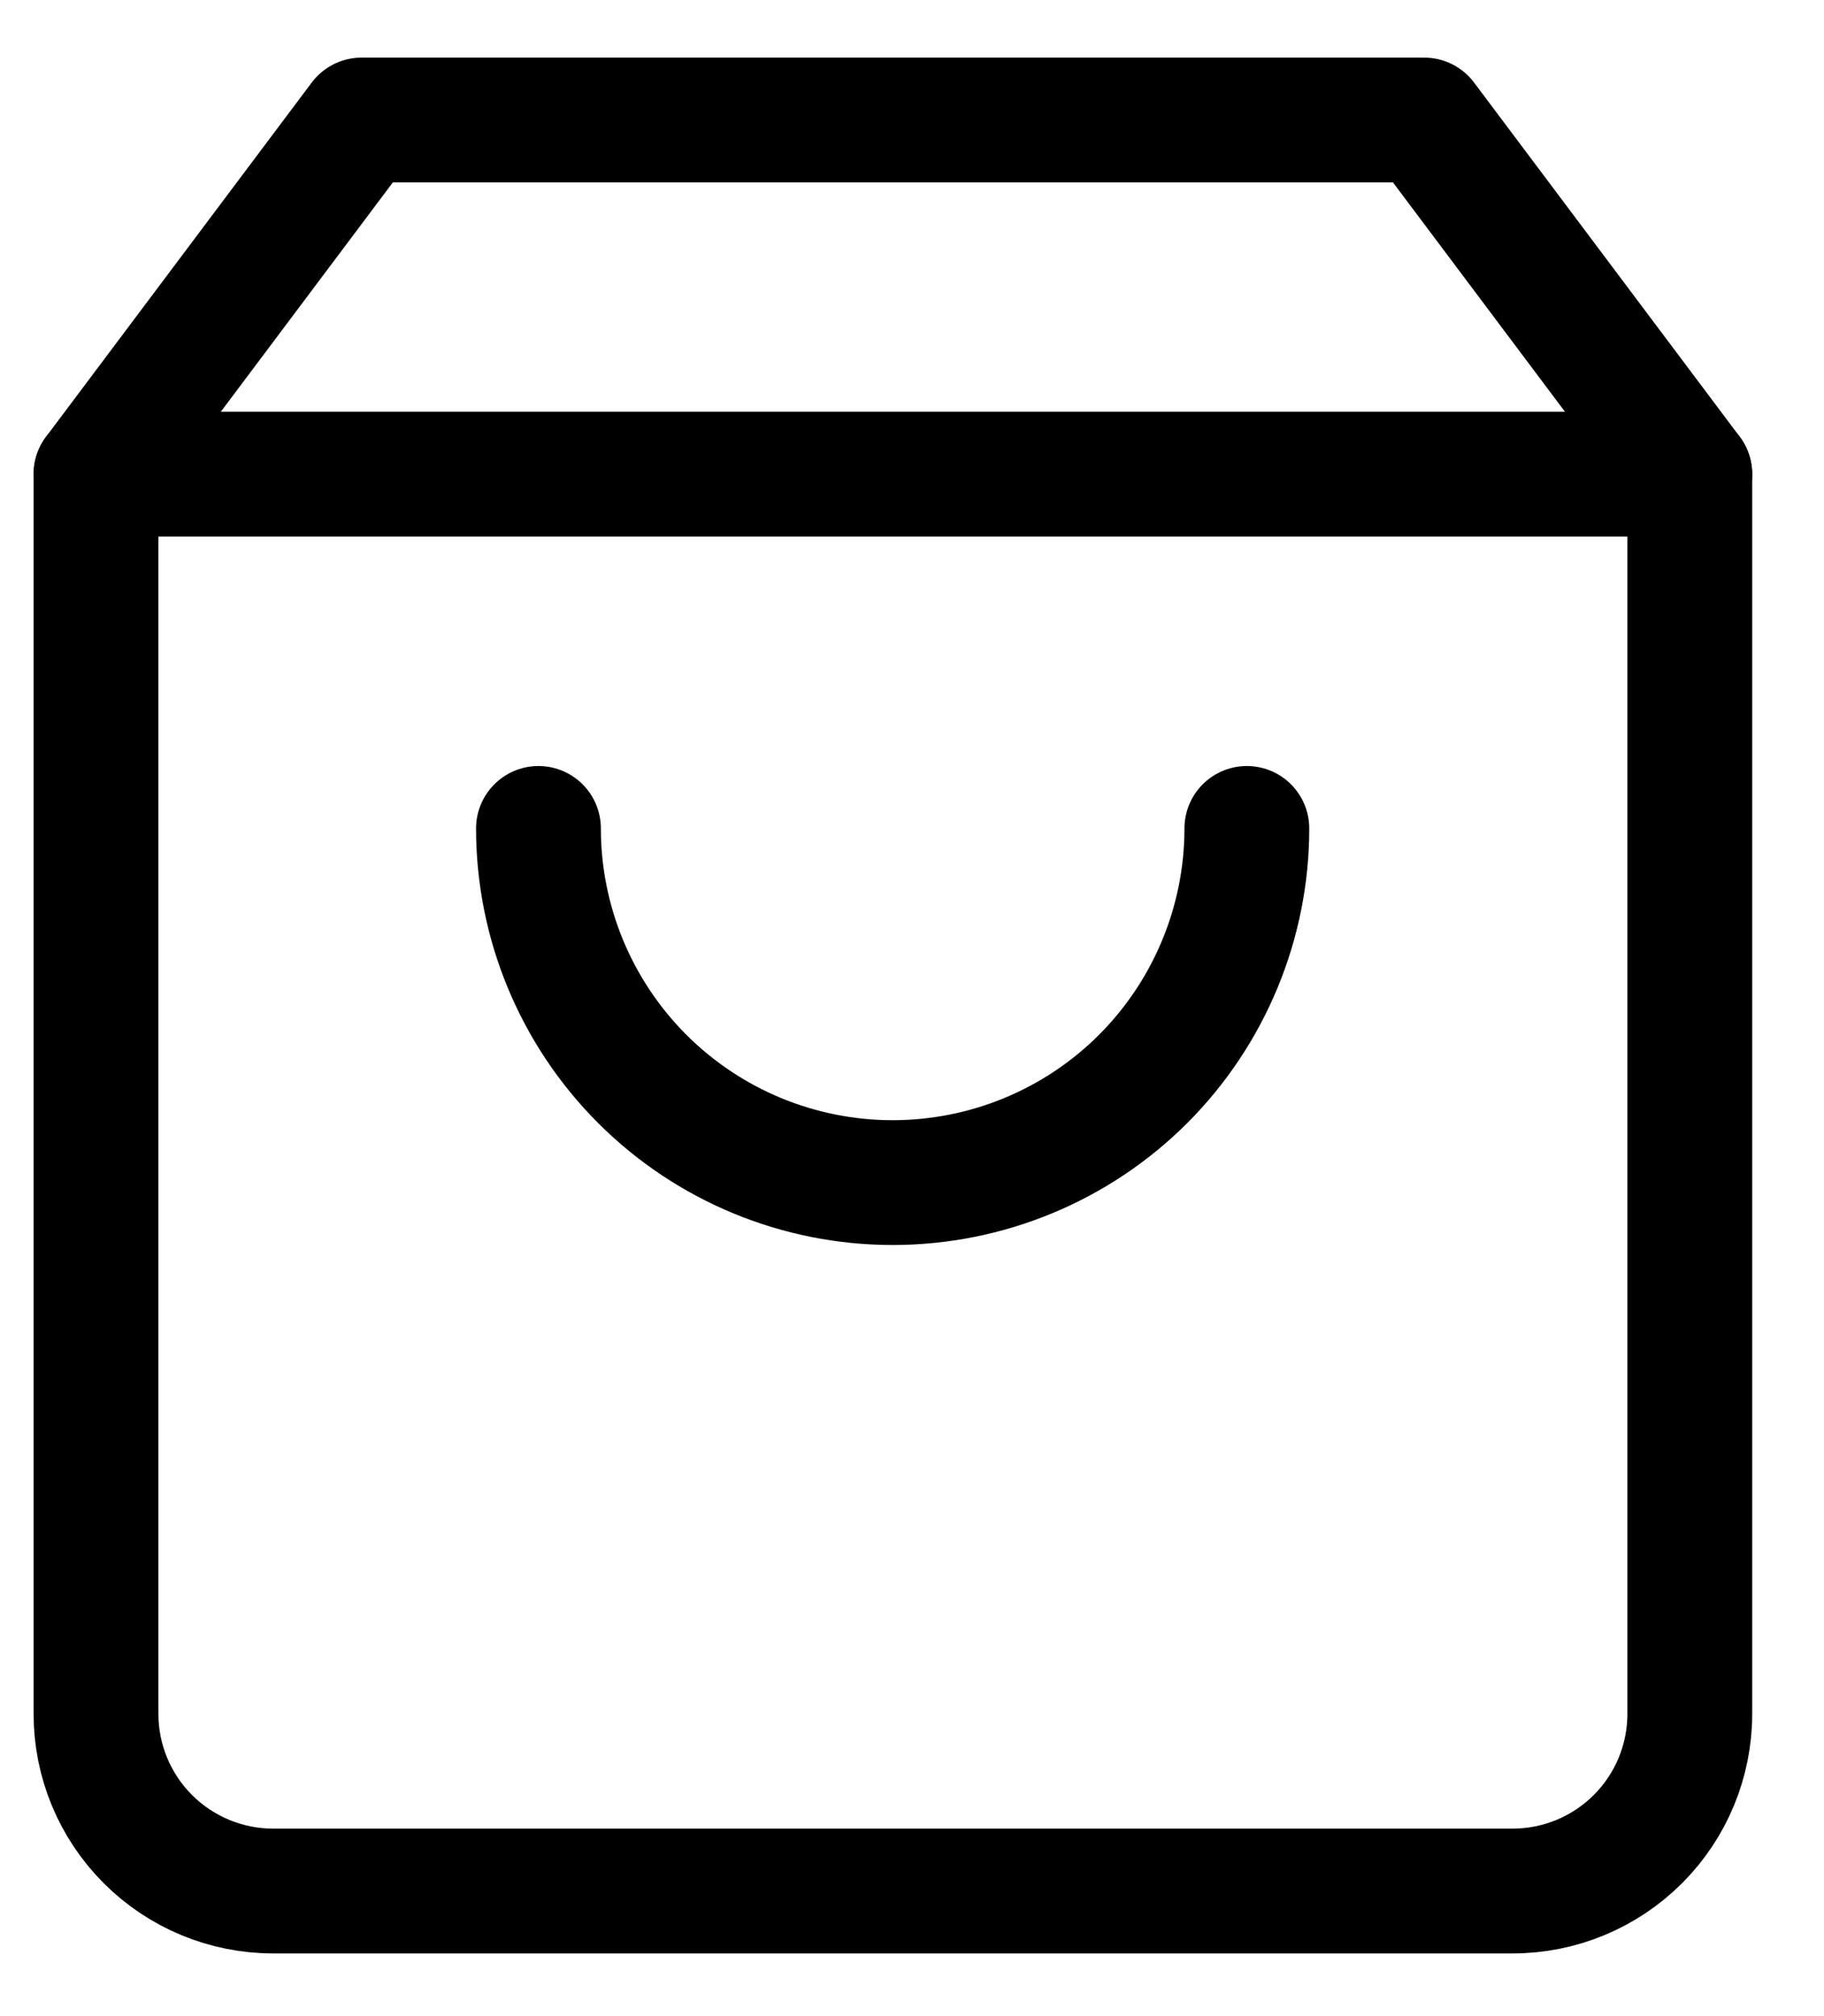
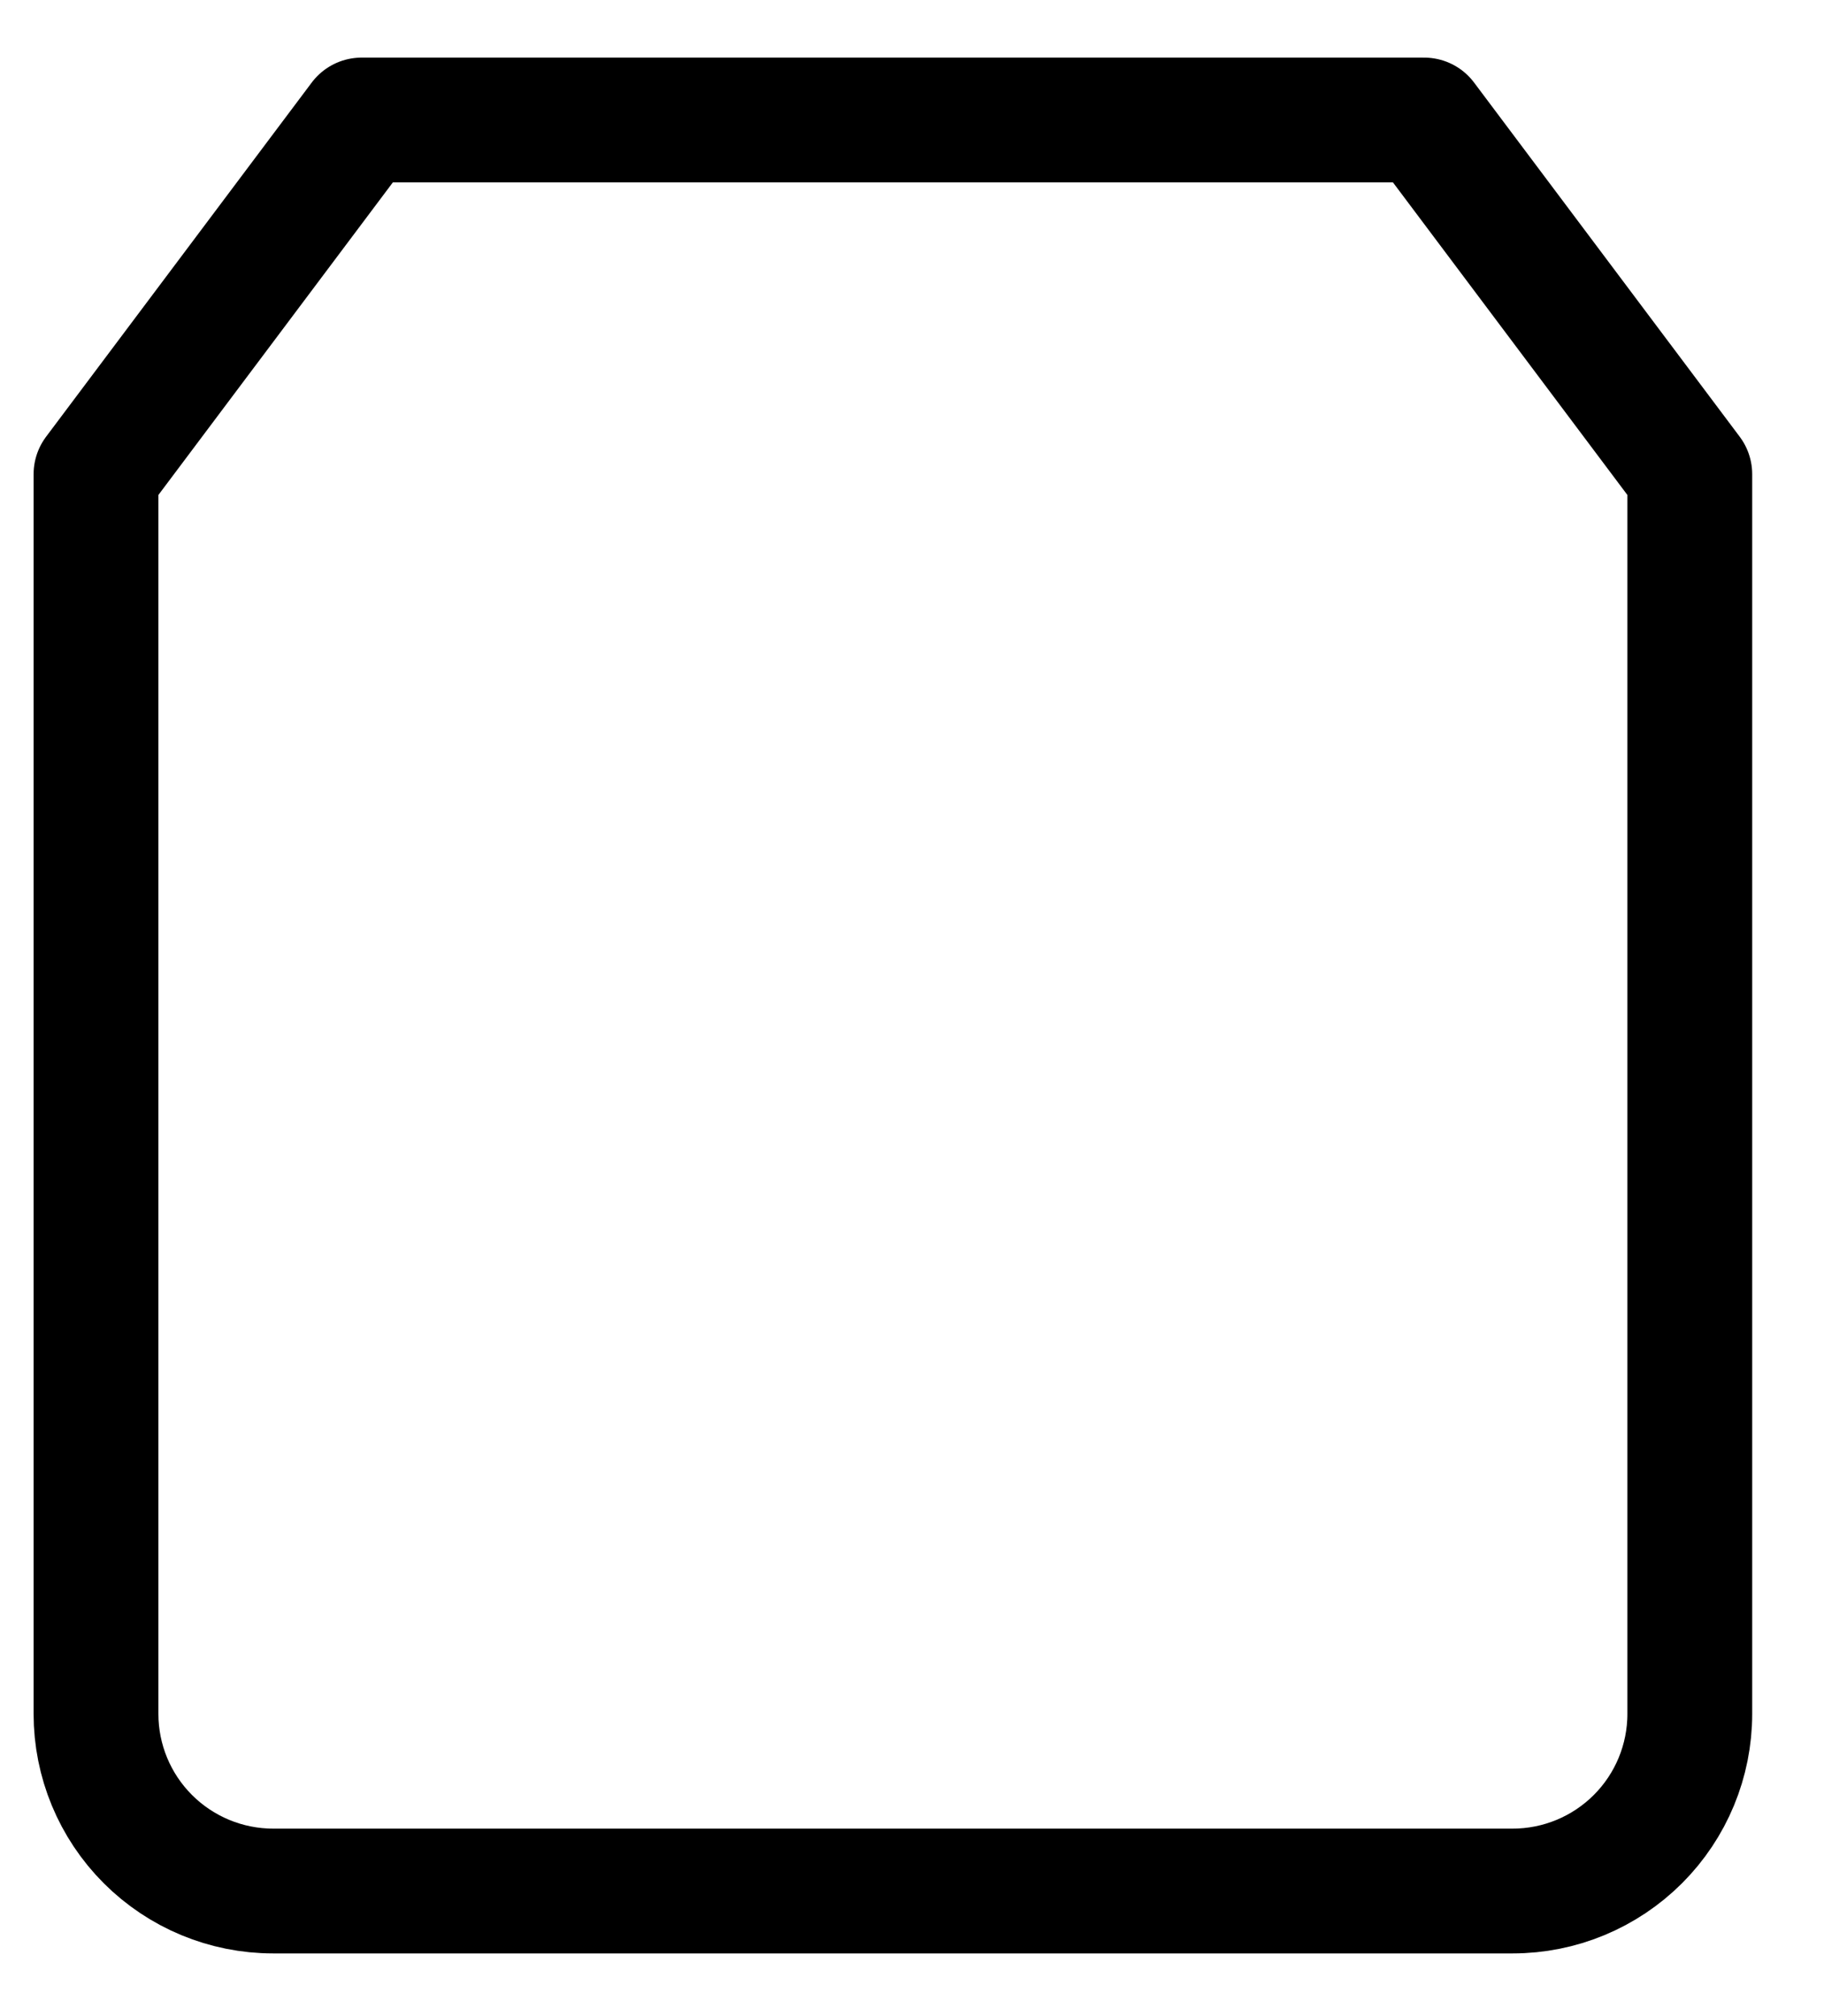
<svg xmlns="http://www.w3.org/2000/svg" width="19" height="21" viewBox="0 0 19 21" fill="none">
  <path d="M3.767 1.25L1 4.939V17.852C1 18.341 1.194 18.81 1.54 19.156C1.886 19.502 2.355 19.697 2.845 19.697H15.757C16.247 19.697 16.716 19.502 17.062 19.156C17.408 18.81 17.602 18.341 17.602 17.852V4.939L14.835 1.25H3.767Z" stroke="black" stroke-width="1.3" stroke-linecap="round" stroke-linejoin="round" />
-   <path d="M1 4.939H17.602" stroke="black" stroke-width="1.3" stroke-linecap="round" stroke-linejoin="round" />
-   <path d="M12.988 8.629C12.988 9.607 12.599 10.546 11.908 11.238C11.216 11.93 10.277 12.318 9.299 12.318C8.32 12.318 7.382 11.93 6.69 11.238C5.998 10.546 5.609 9.607 5.609 8.629" stroke="black" stroke-width="1.3" stroke-linecap="round" stroke-linejoin="round" />
</svg>